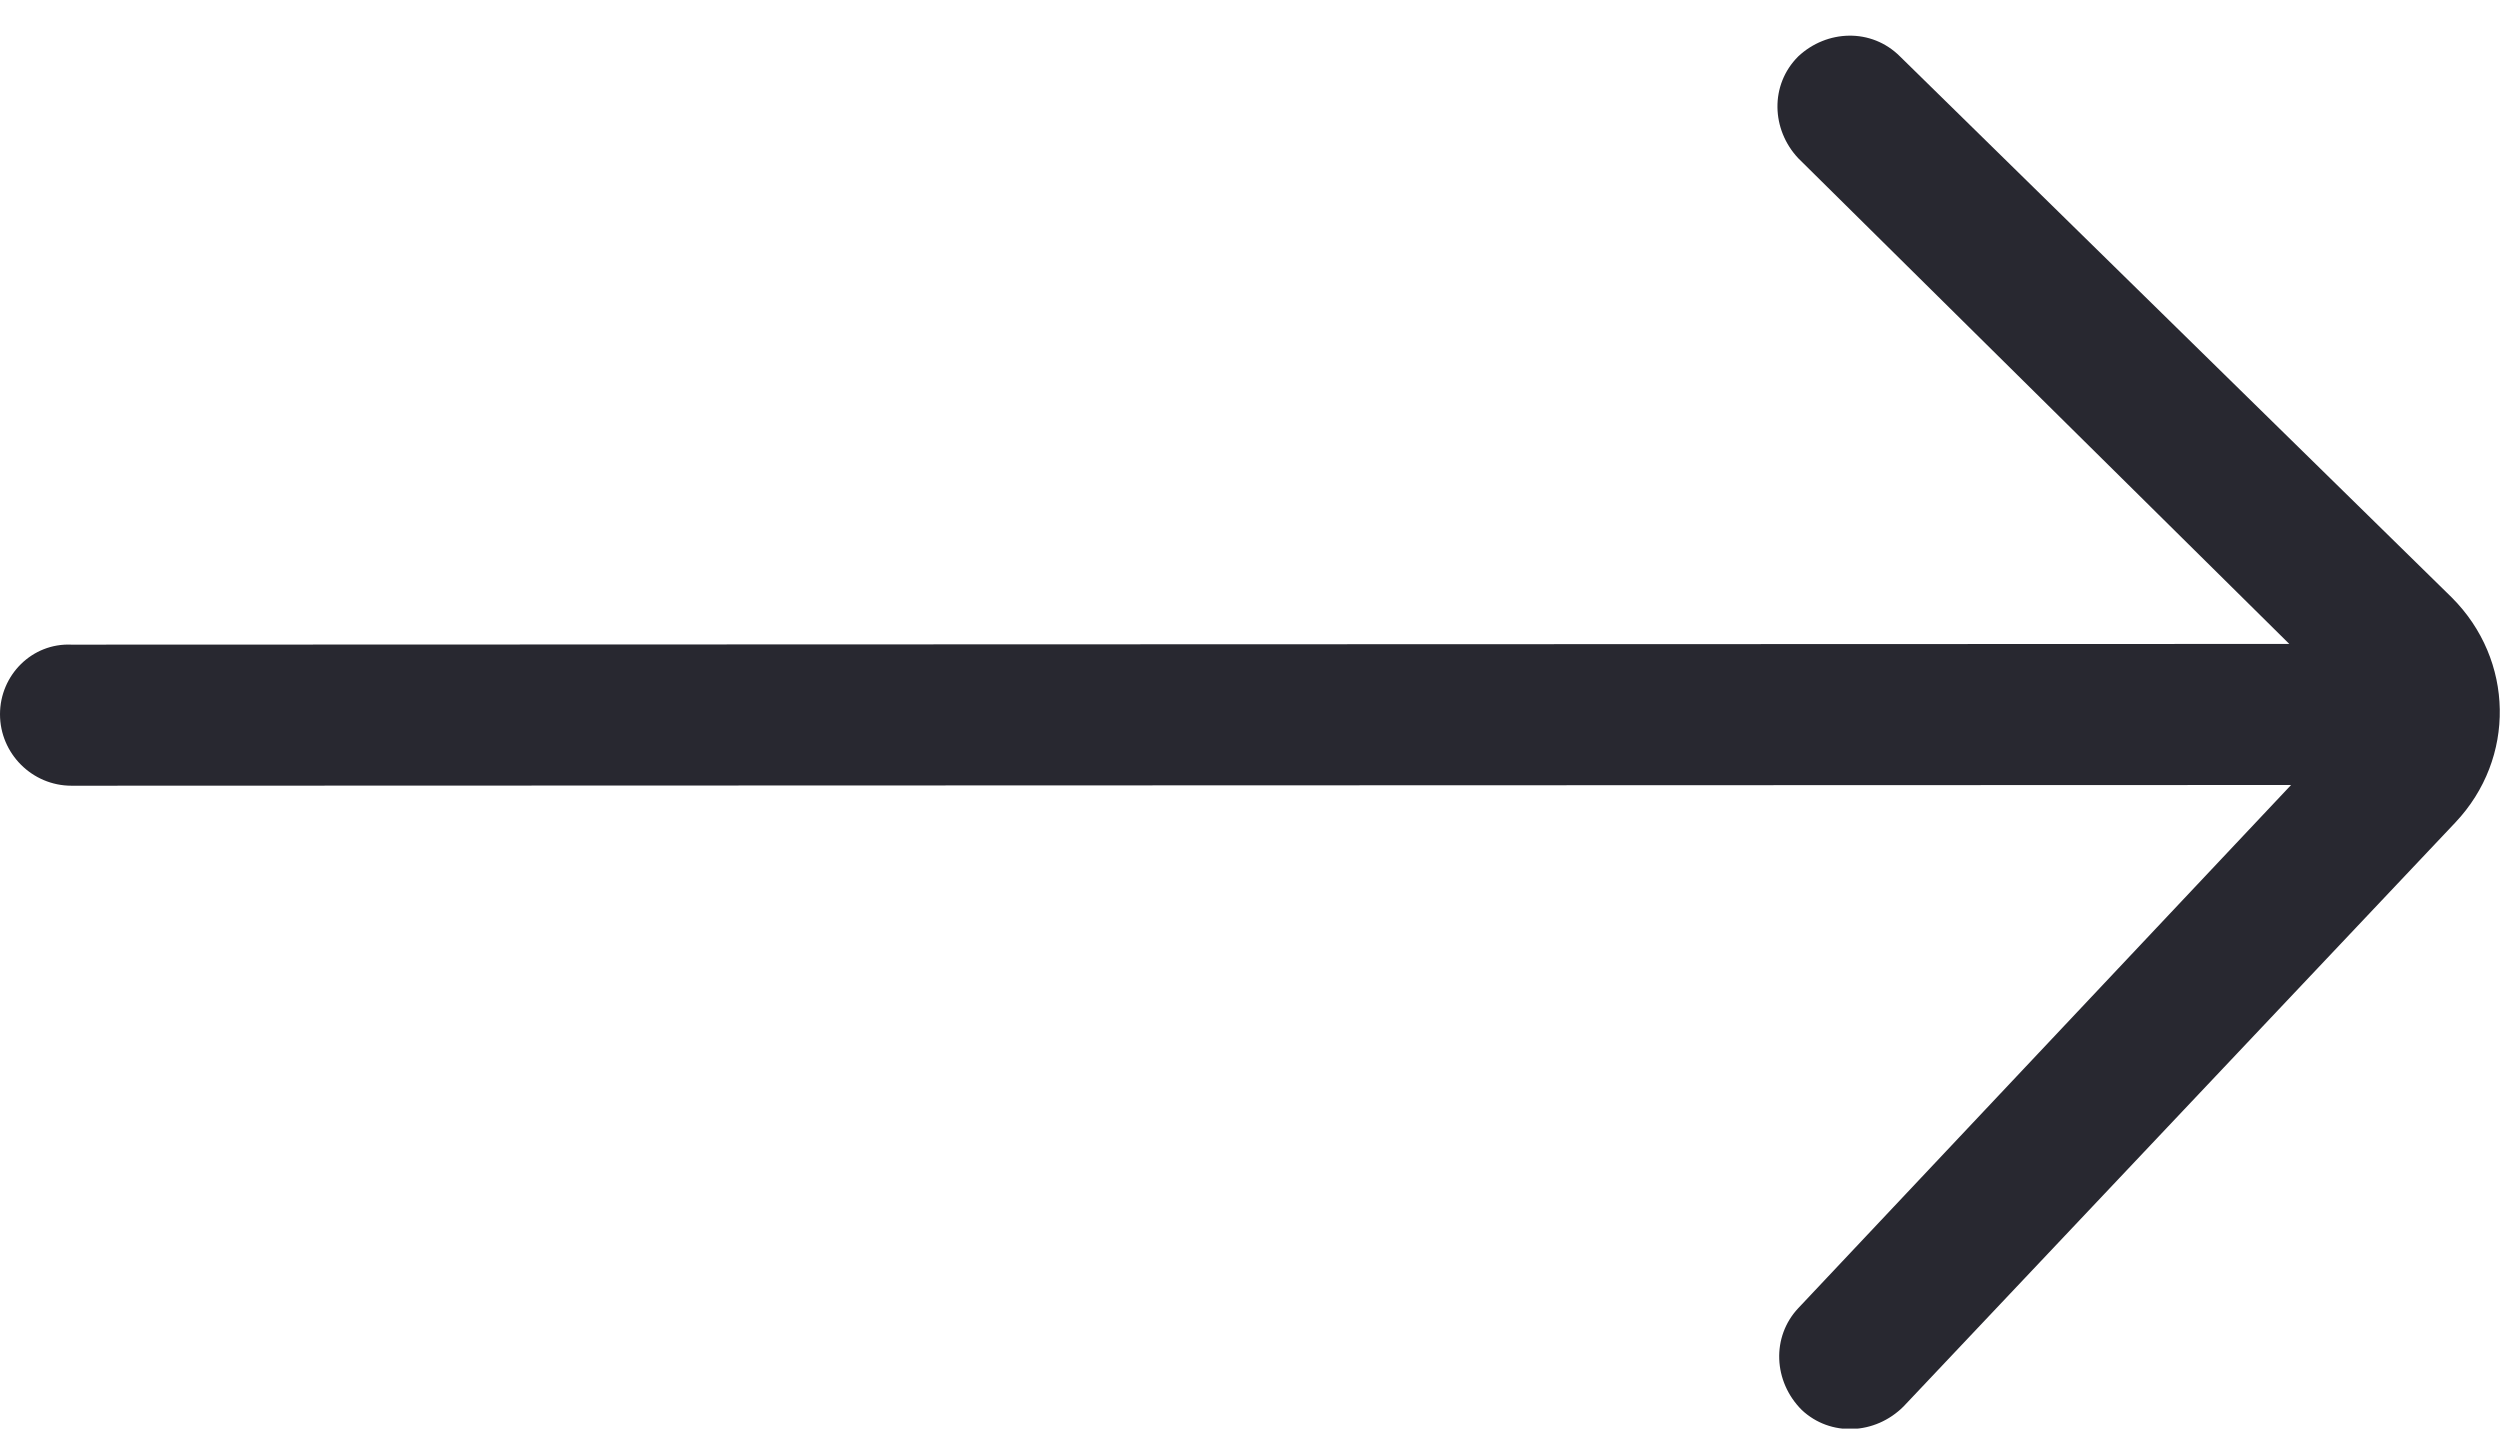
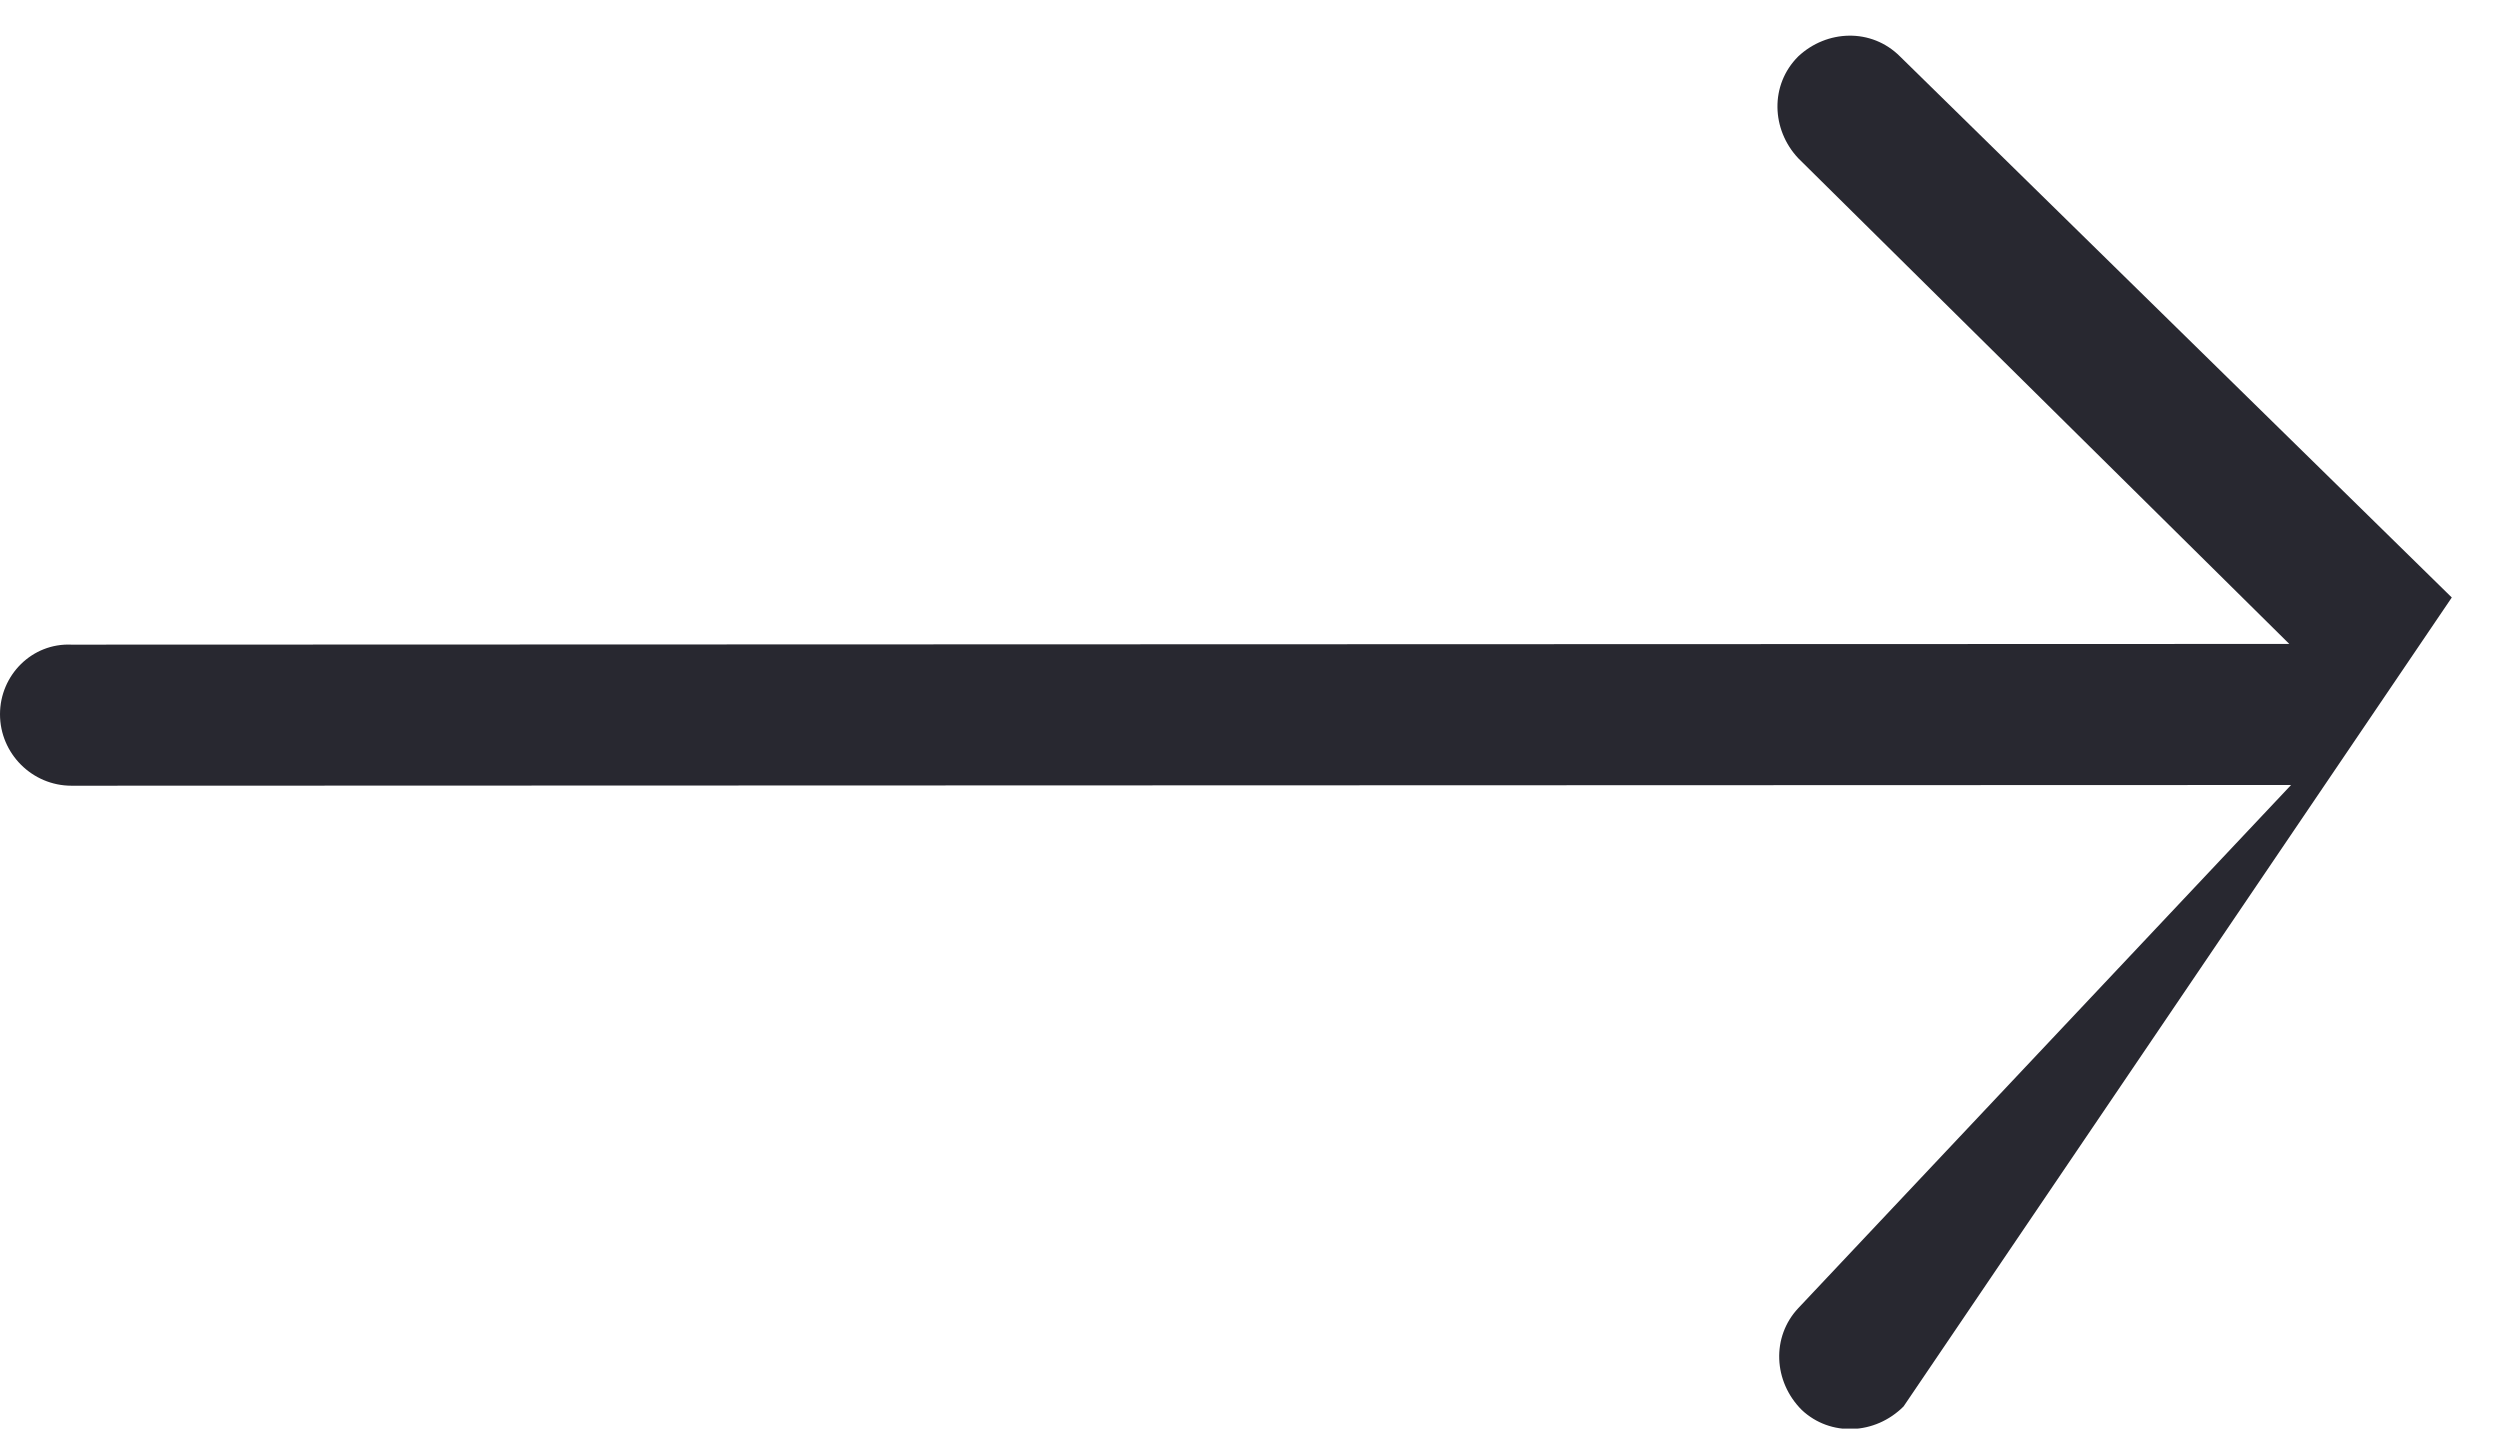
<svg xmlns="http://www.w3.org/2000/svg" width="14" height="8" viewBox="0 0 14 8" fill="none">
-   <path fill-rule="evenodd" clip-rule="evenodd" d="M12.83 4.396L0.4 4.4C0.18 4.4 0 4.22 0 4C0 3.78 0.18 3.6 0.4 3.61L12.82 3.606L10.07 0.886C9.92 0.726 9.91 0.476 10.07 0.316C10.23 0.166 10.48 0.156 10.64 0.316L13.73 3.346C14.08 3.696 14.09 4.246 13.75 4.606L10.66 7.876C10.5 8.036 10.25 8.046 10.09 7.896C9.93 7.736 9.92 7.486 10.07 7.326L12.83 4.396Z" fill="#282830" />
+   <path fill-rule="evenodd" clip-rule="evenodd" d="M12.83 4.396L0.4 4.4C0.18 4.4 0 4.22 0 4C0 3.78 0.18 3.6 0.4 3.61L12.82 3.606L10.07 0.886C9.92 0.726 9.91 0.476 10.07 0.316C10.23 0.166 10.48 0.156 10.64 0.316L13.73 3.346L10.66 7.876C10.5 8.036 10.25 8.046 10.09 7.896C9.93 7.736 9.92 7.486 10.07 7.326L12.83 4.396Z" fill="#282830" />
</svg>